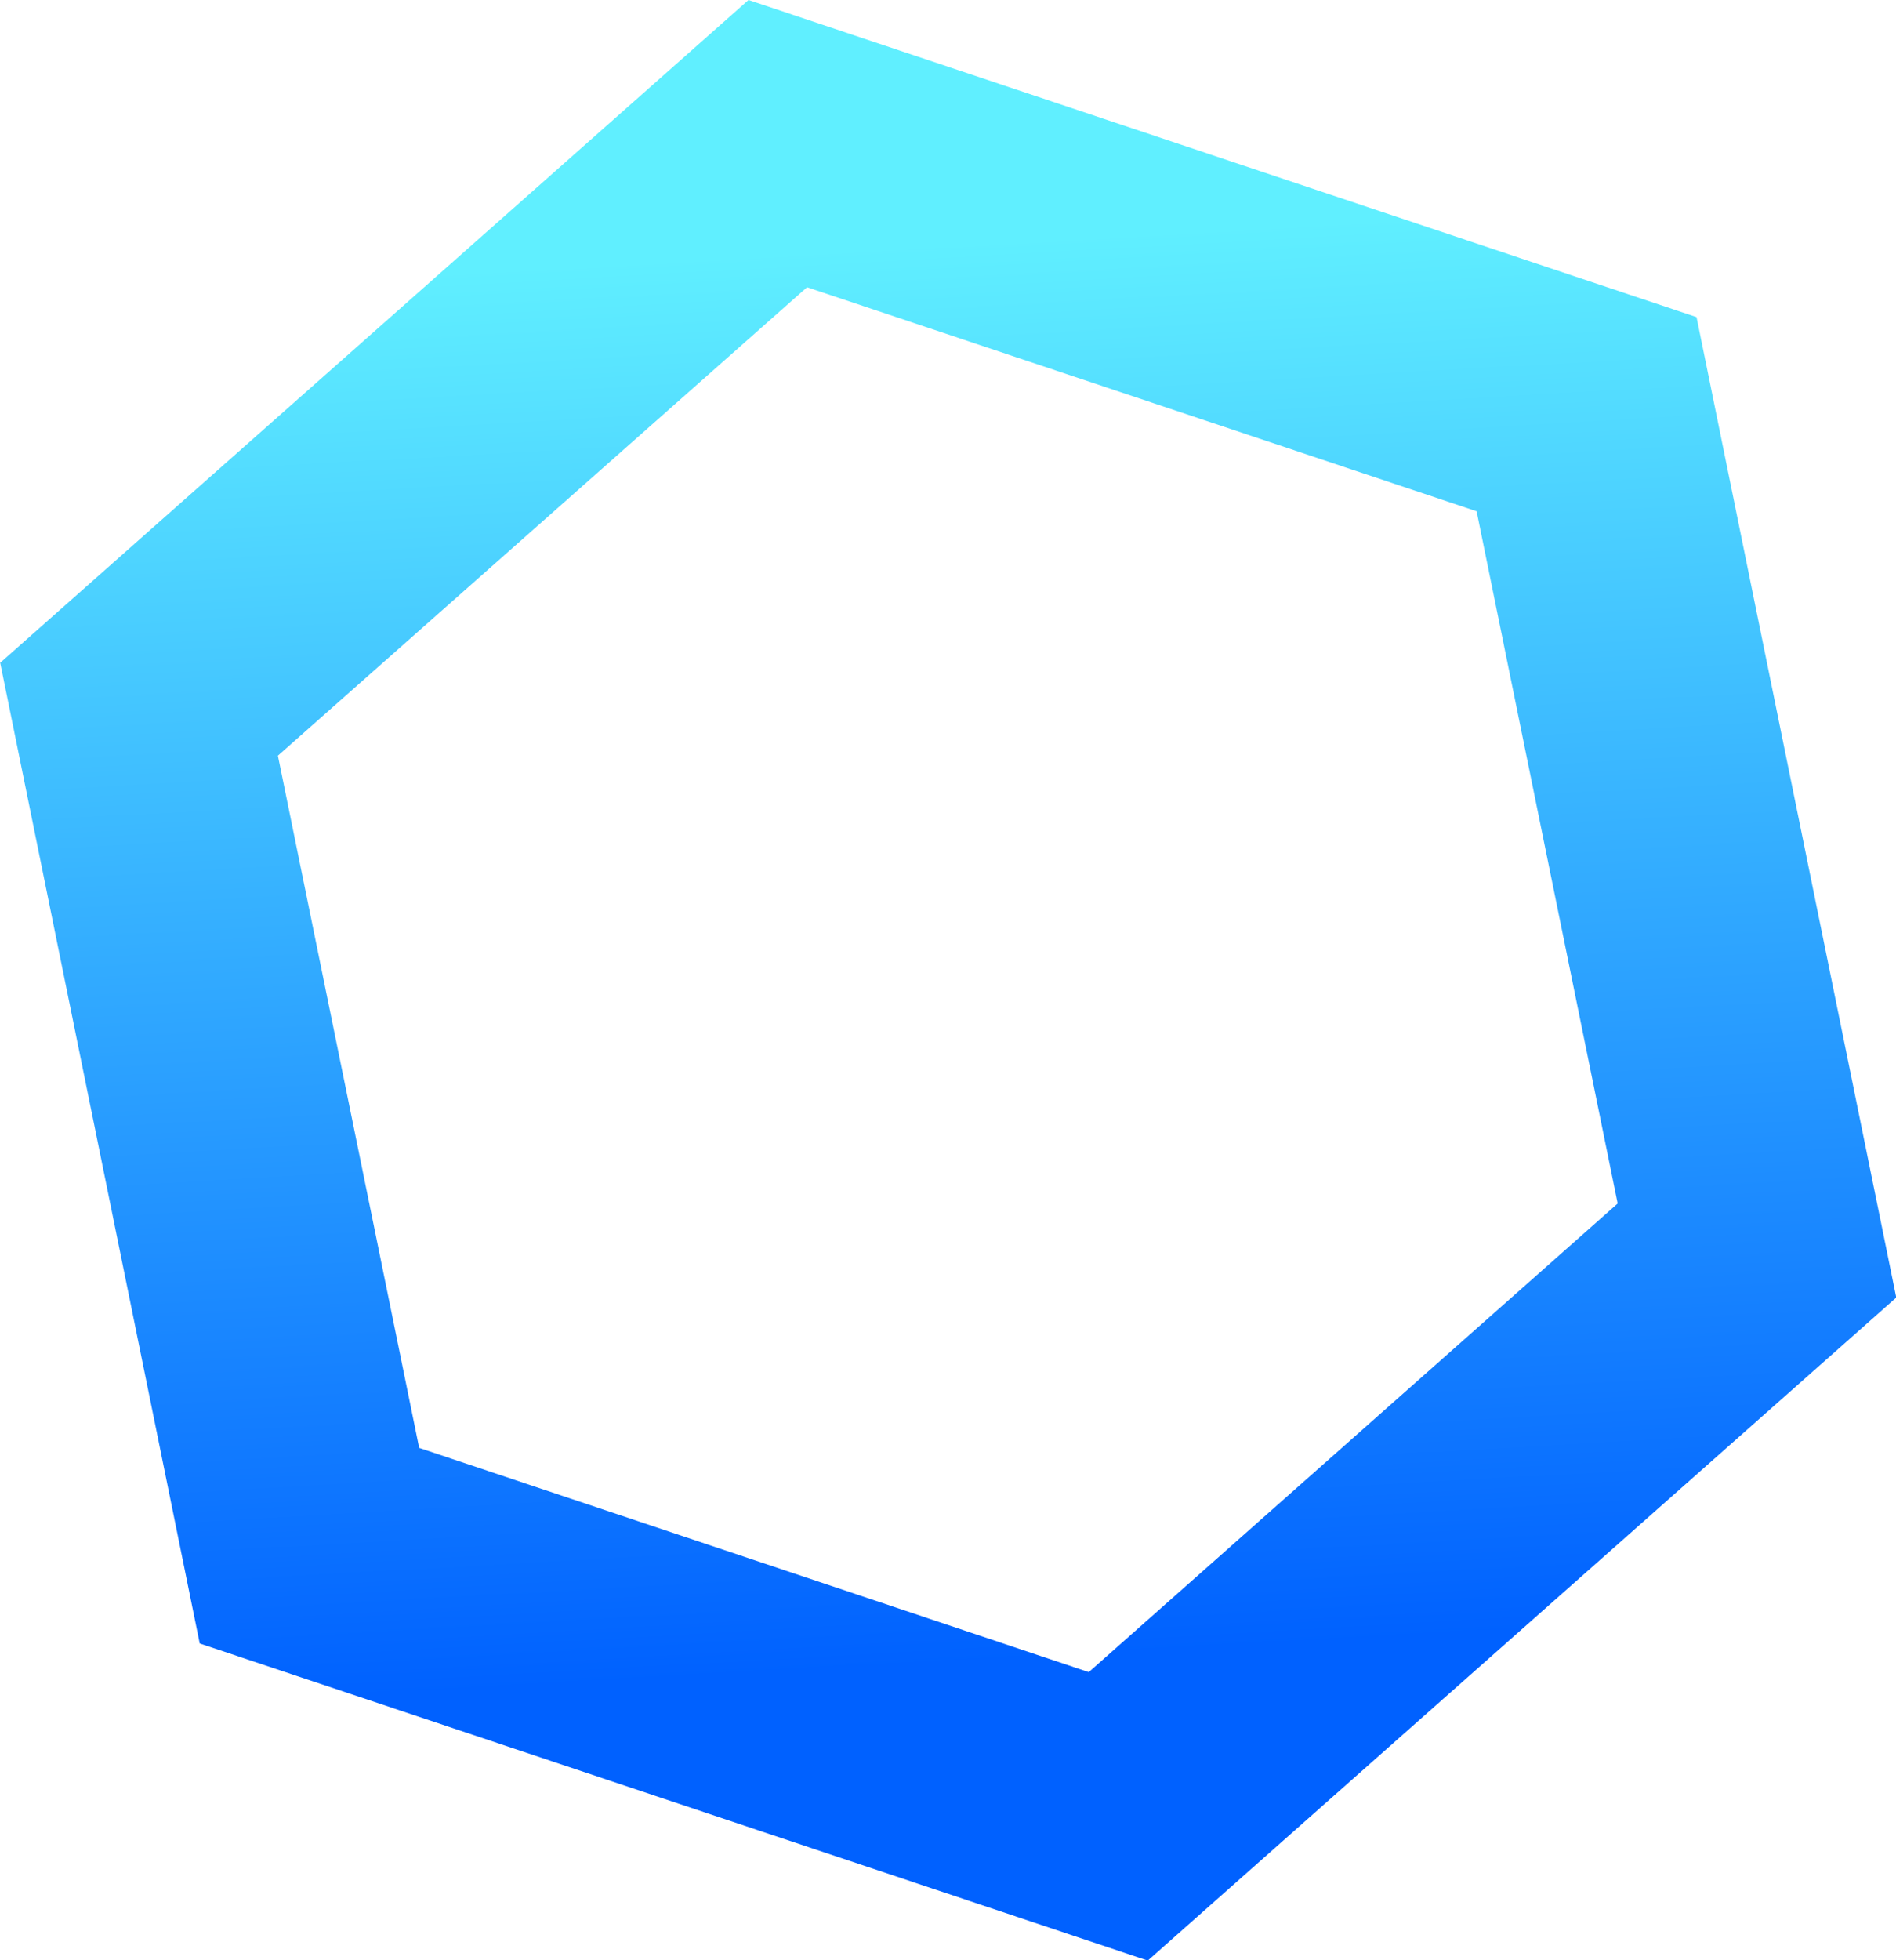
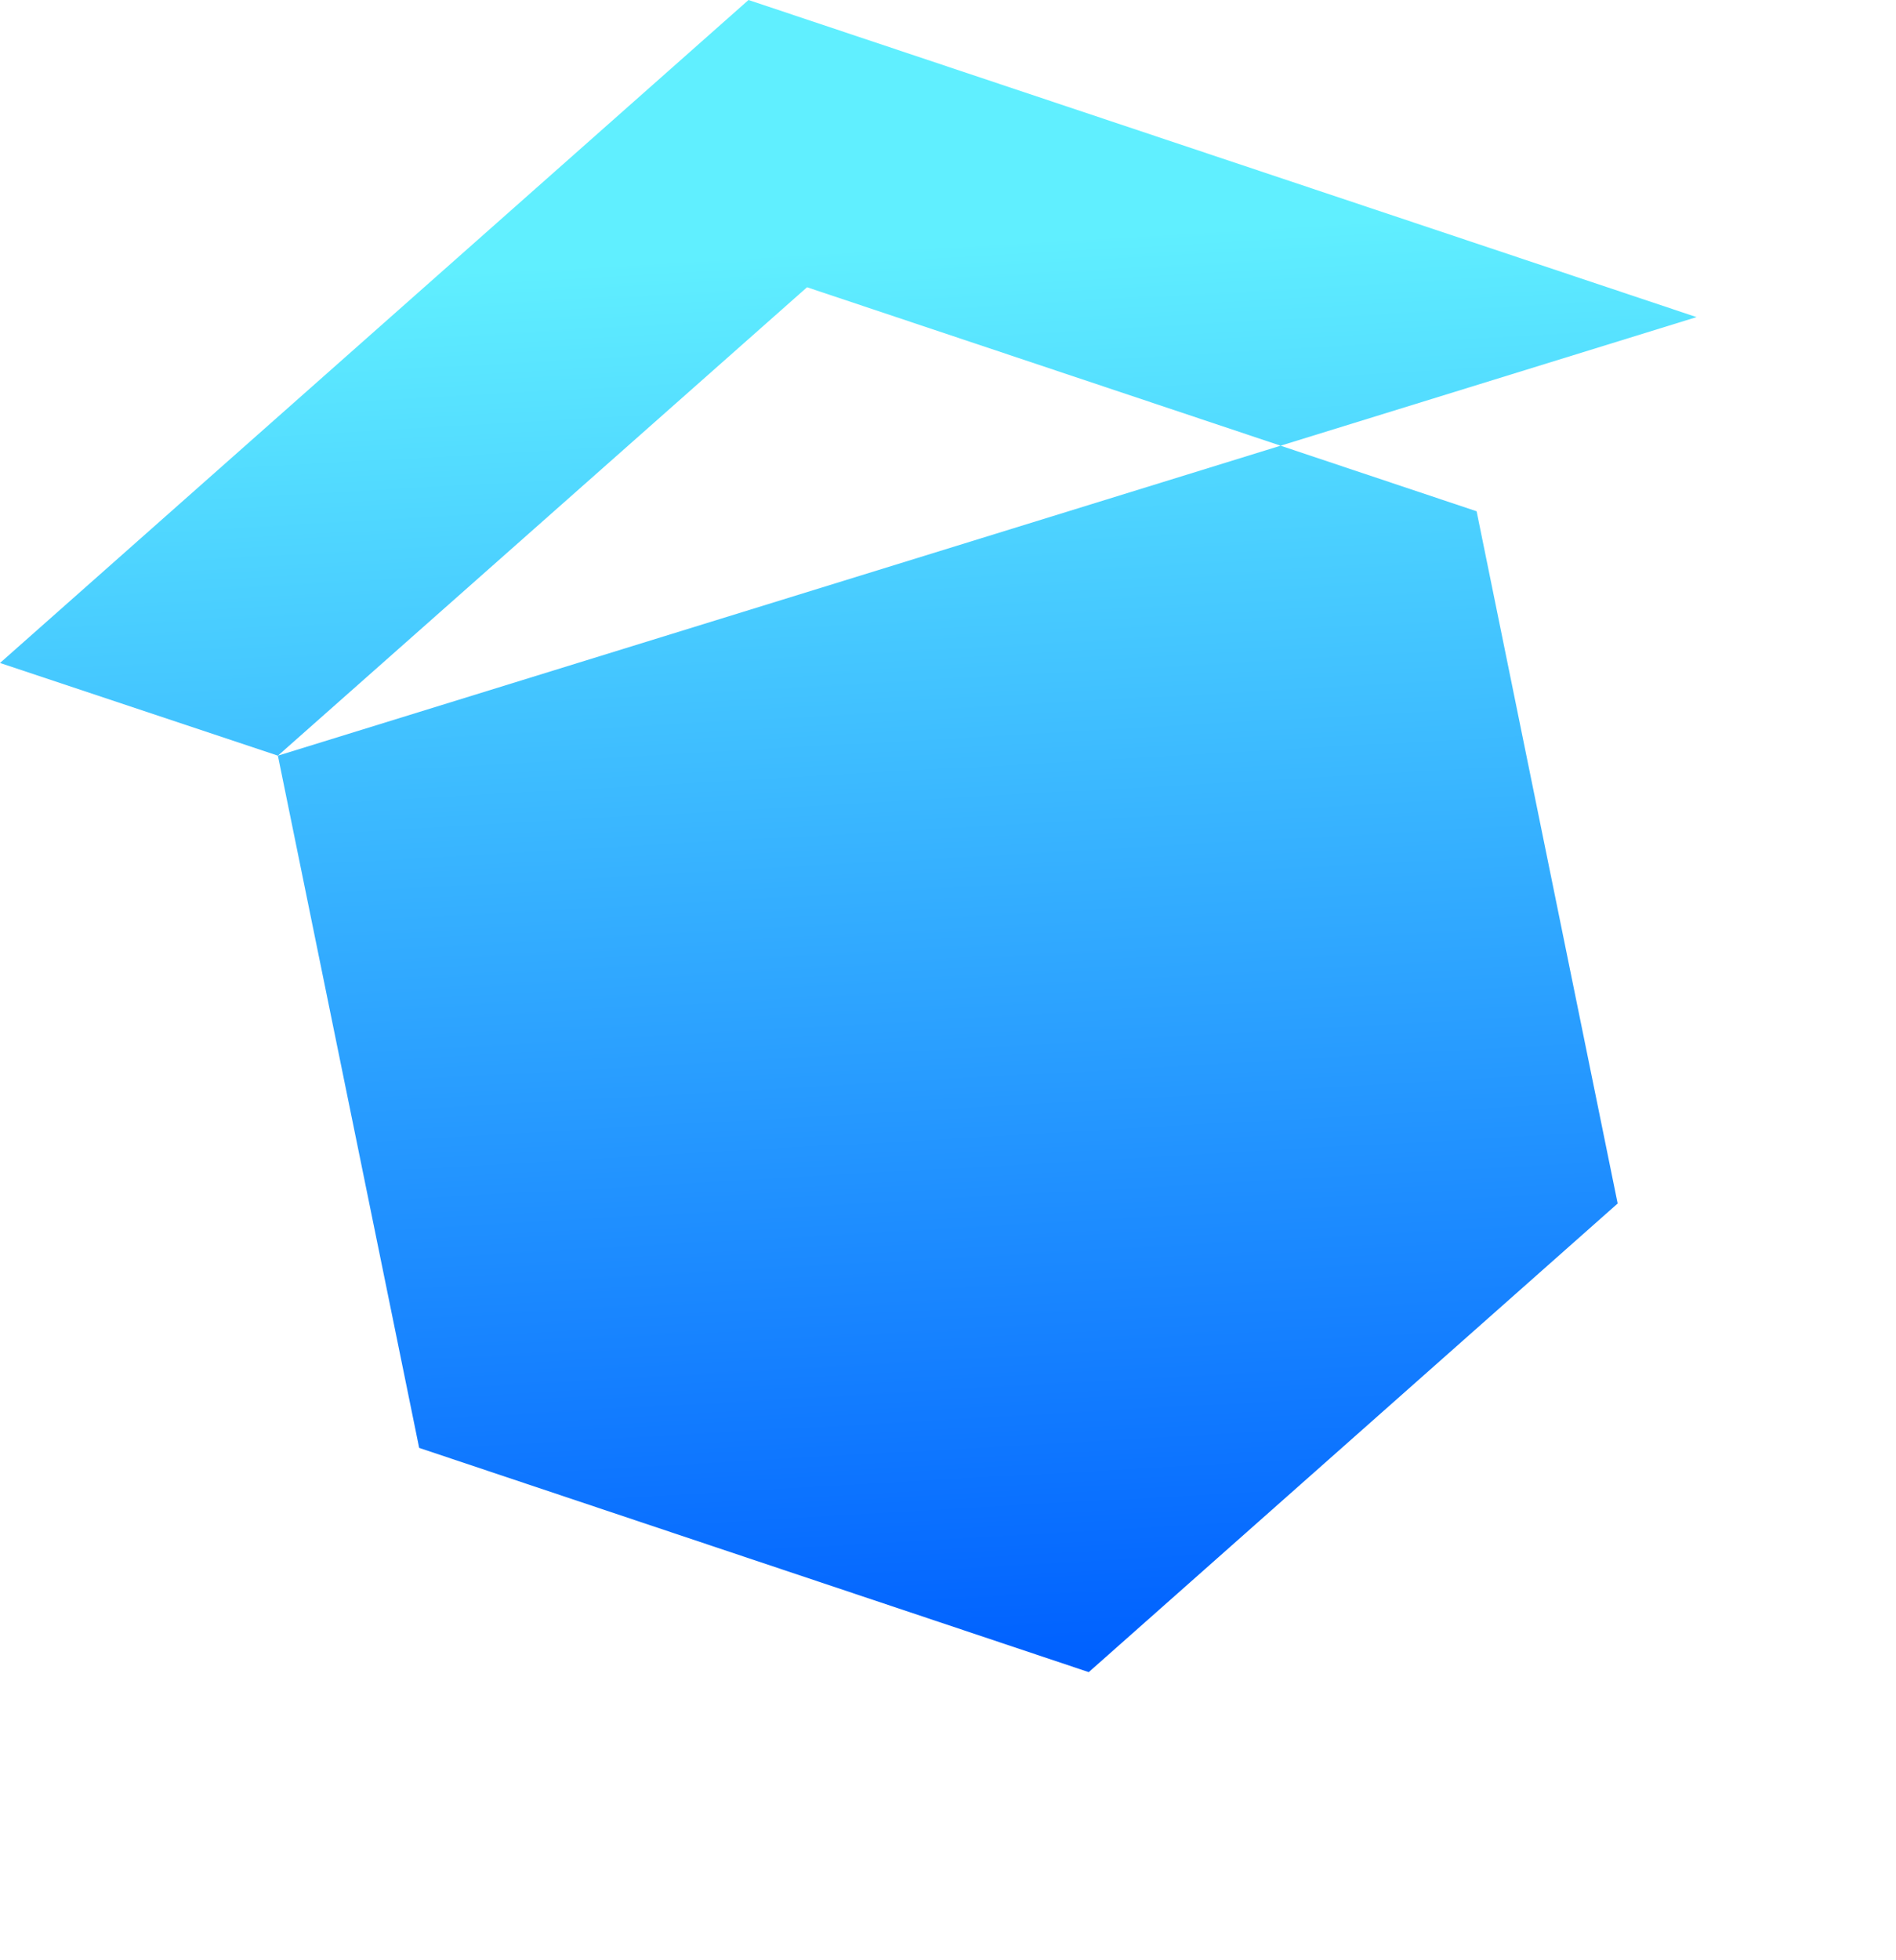
<svg xmlns="http://www.w3.org/2000/svg" viewBox="0 0 348.29 359.89">
  <defs>
    <linearGradient id="a" x1="-2120.06" y1="37.19" x2="-1869.31" y2="251.54" gradientTransform="translate(-1312.04 -1200.27) rotate(-133.76)" gradientUnits="userSpaceOnUse">
      <stop offset="0" stop-color="#0061ff" />
      <stop offset="0.79" stop-color="#60efff" />
    </linearGradient>
  </defs>
-   <path d="M51.05,138.74l97.2-86,123,41.13,25.91,127.09L200,307,77,265.83,51.05,138.74m-51-17,36.64,180,174.15,58.22,137.5-121.73L311.65,58.22,137.5,0,0,121.72Z" style="fill:url(#a)" />
+   <path d="M51.05,138.74l97.2-86,123,41.13,25.91,127.09L200,307,77,265.83,51.05,138.74L311.65,58.22,137.5,0,0,121.72Z" style="fill:url(#a)" />
</svg>